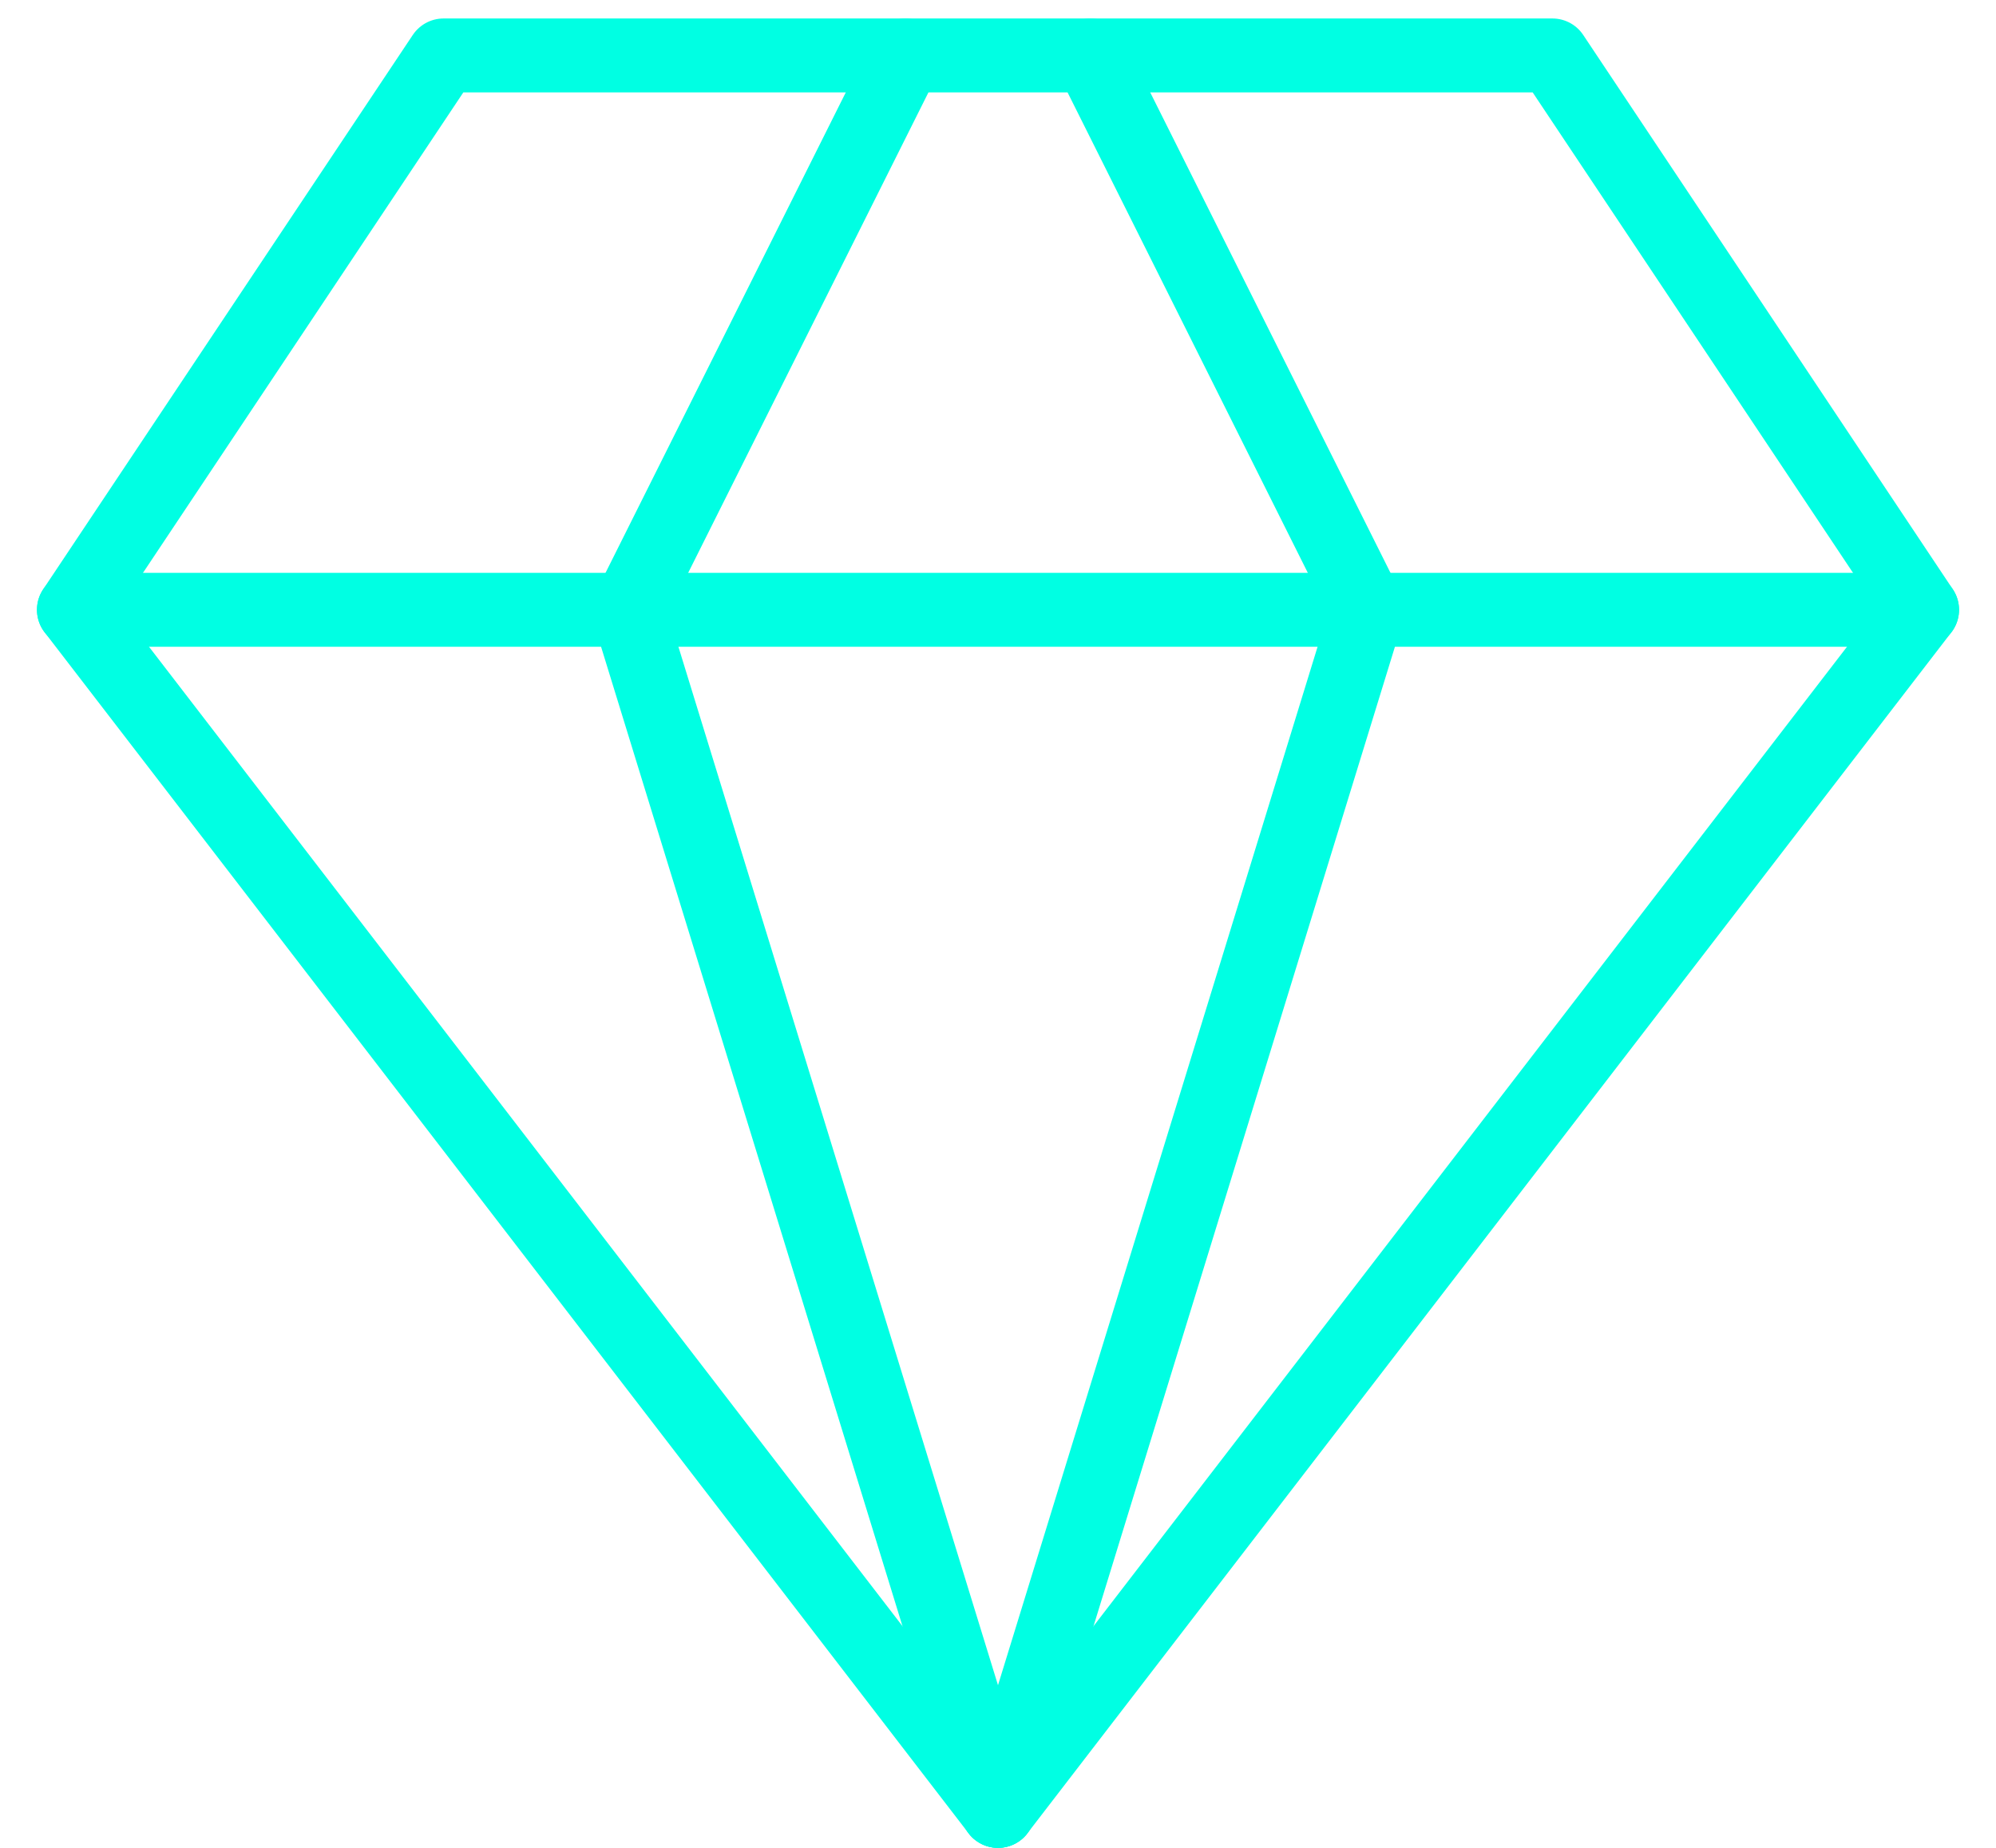
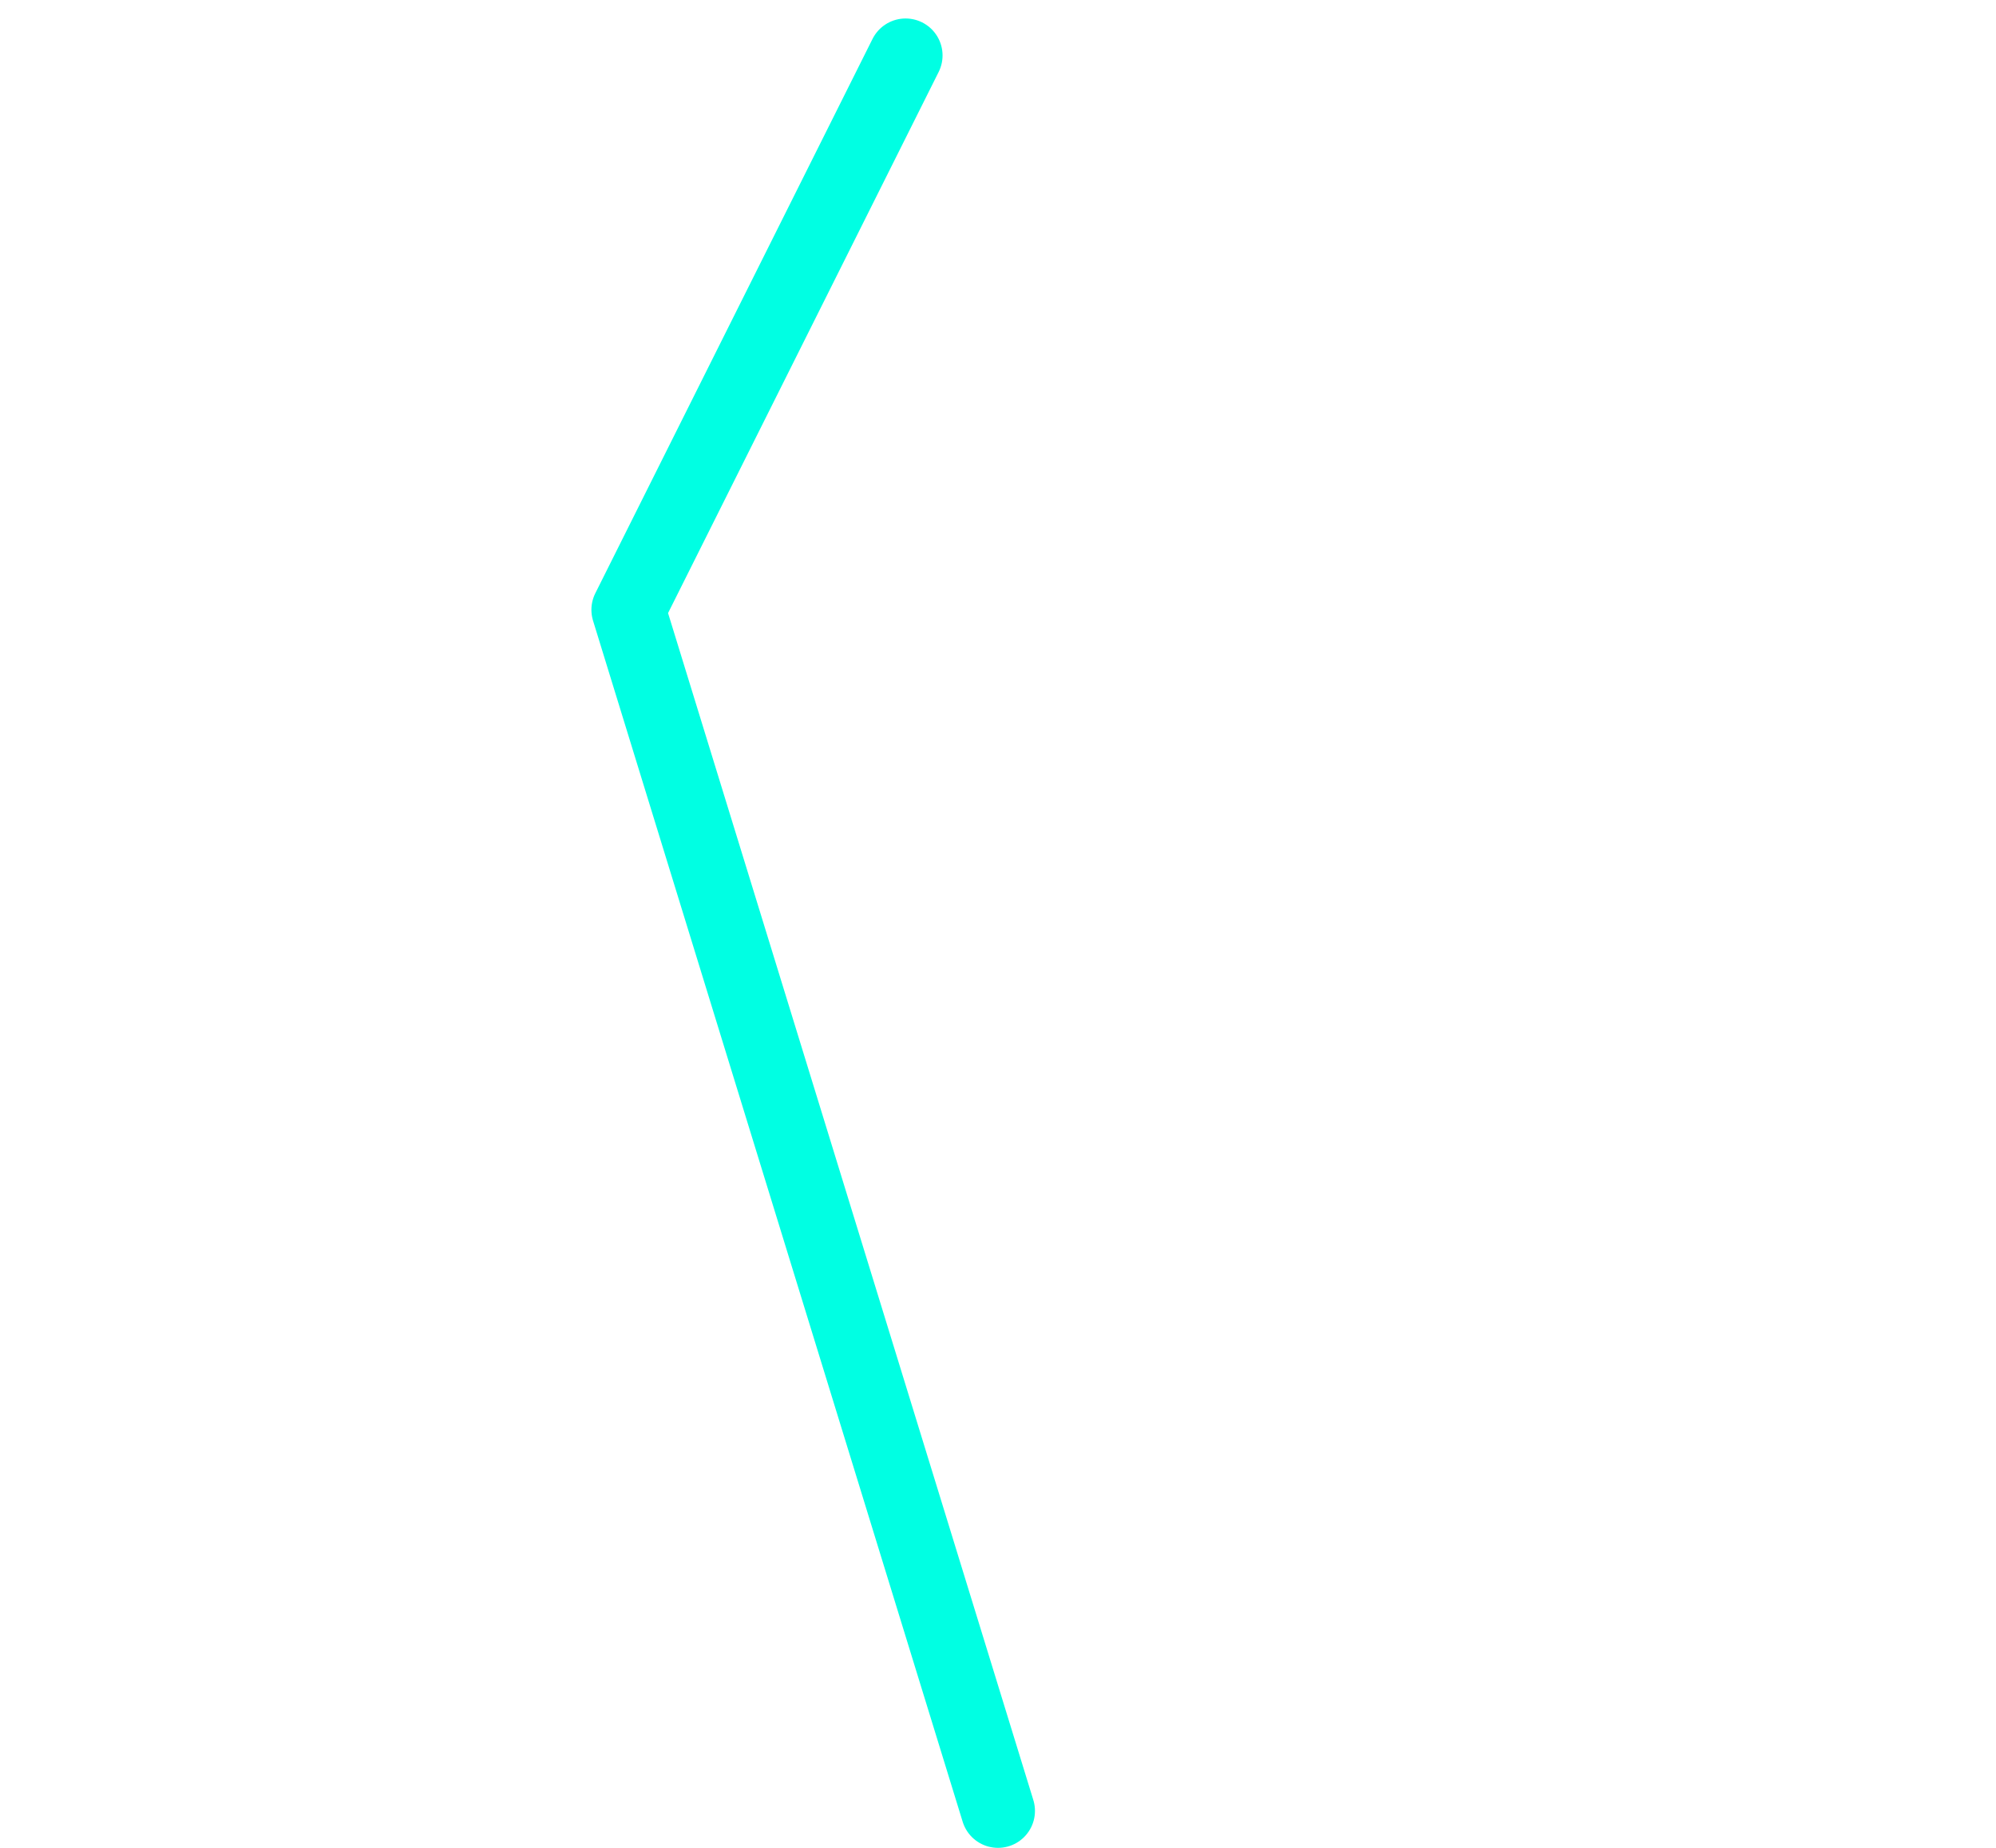
<svg xmlns="http://www.w3.org/2000/svg" width="27" height="25" viewBox="0 0 27 25" fill="none">
-   <path d="M6 0.75H21L26 8.25L13.5 24.5L1 8.25L6 0.75Z" stroke="#00FFE3" stroke-linecap="round" stroke-linejoin="round" />
-   <path d="M13.5 24.5L18.5 8.25L14.75 0.75" stroke="#00FFE3" stroke-linecap="round" stroke-linejoin="round" />
  <path d="M13.5 24.5L8.5 8.25L12.25 0.75" stroke="#00FFE3" stroke-linecap="round" stroke-linejoin="round" />
-   <path d="M1 8.25H26" stroke="#00FFE3" stroke-linecap="round" stroke-linejoin="round" />
</svg>